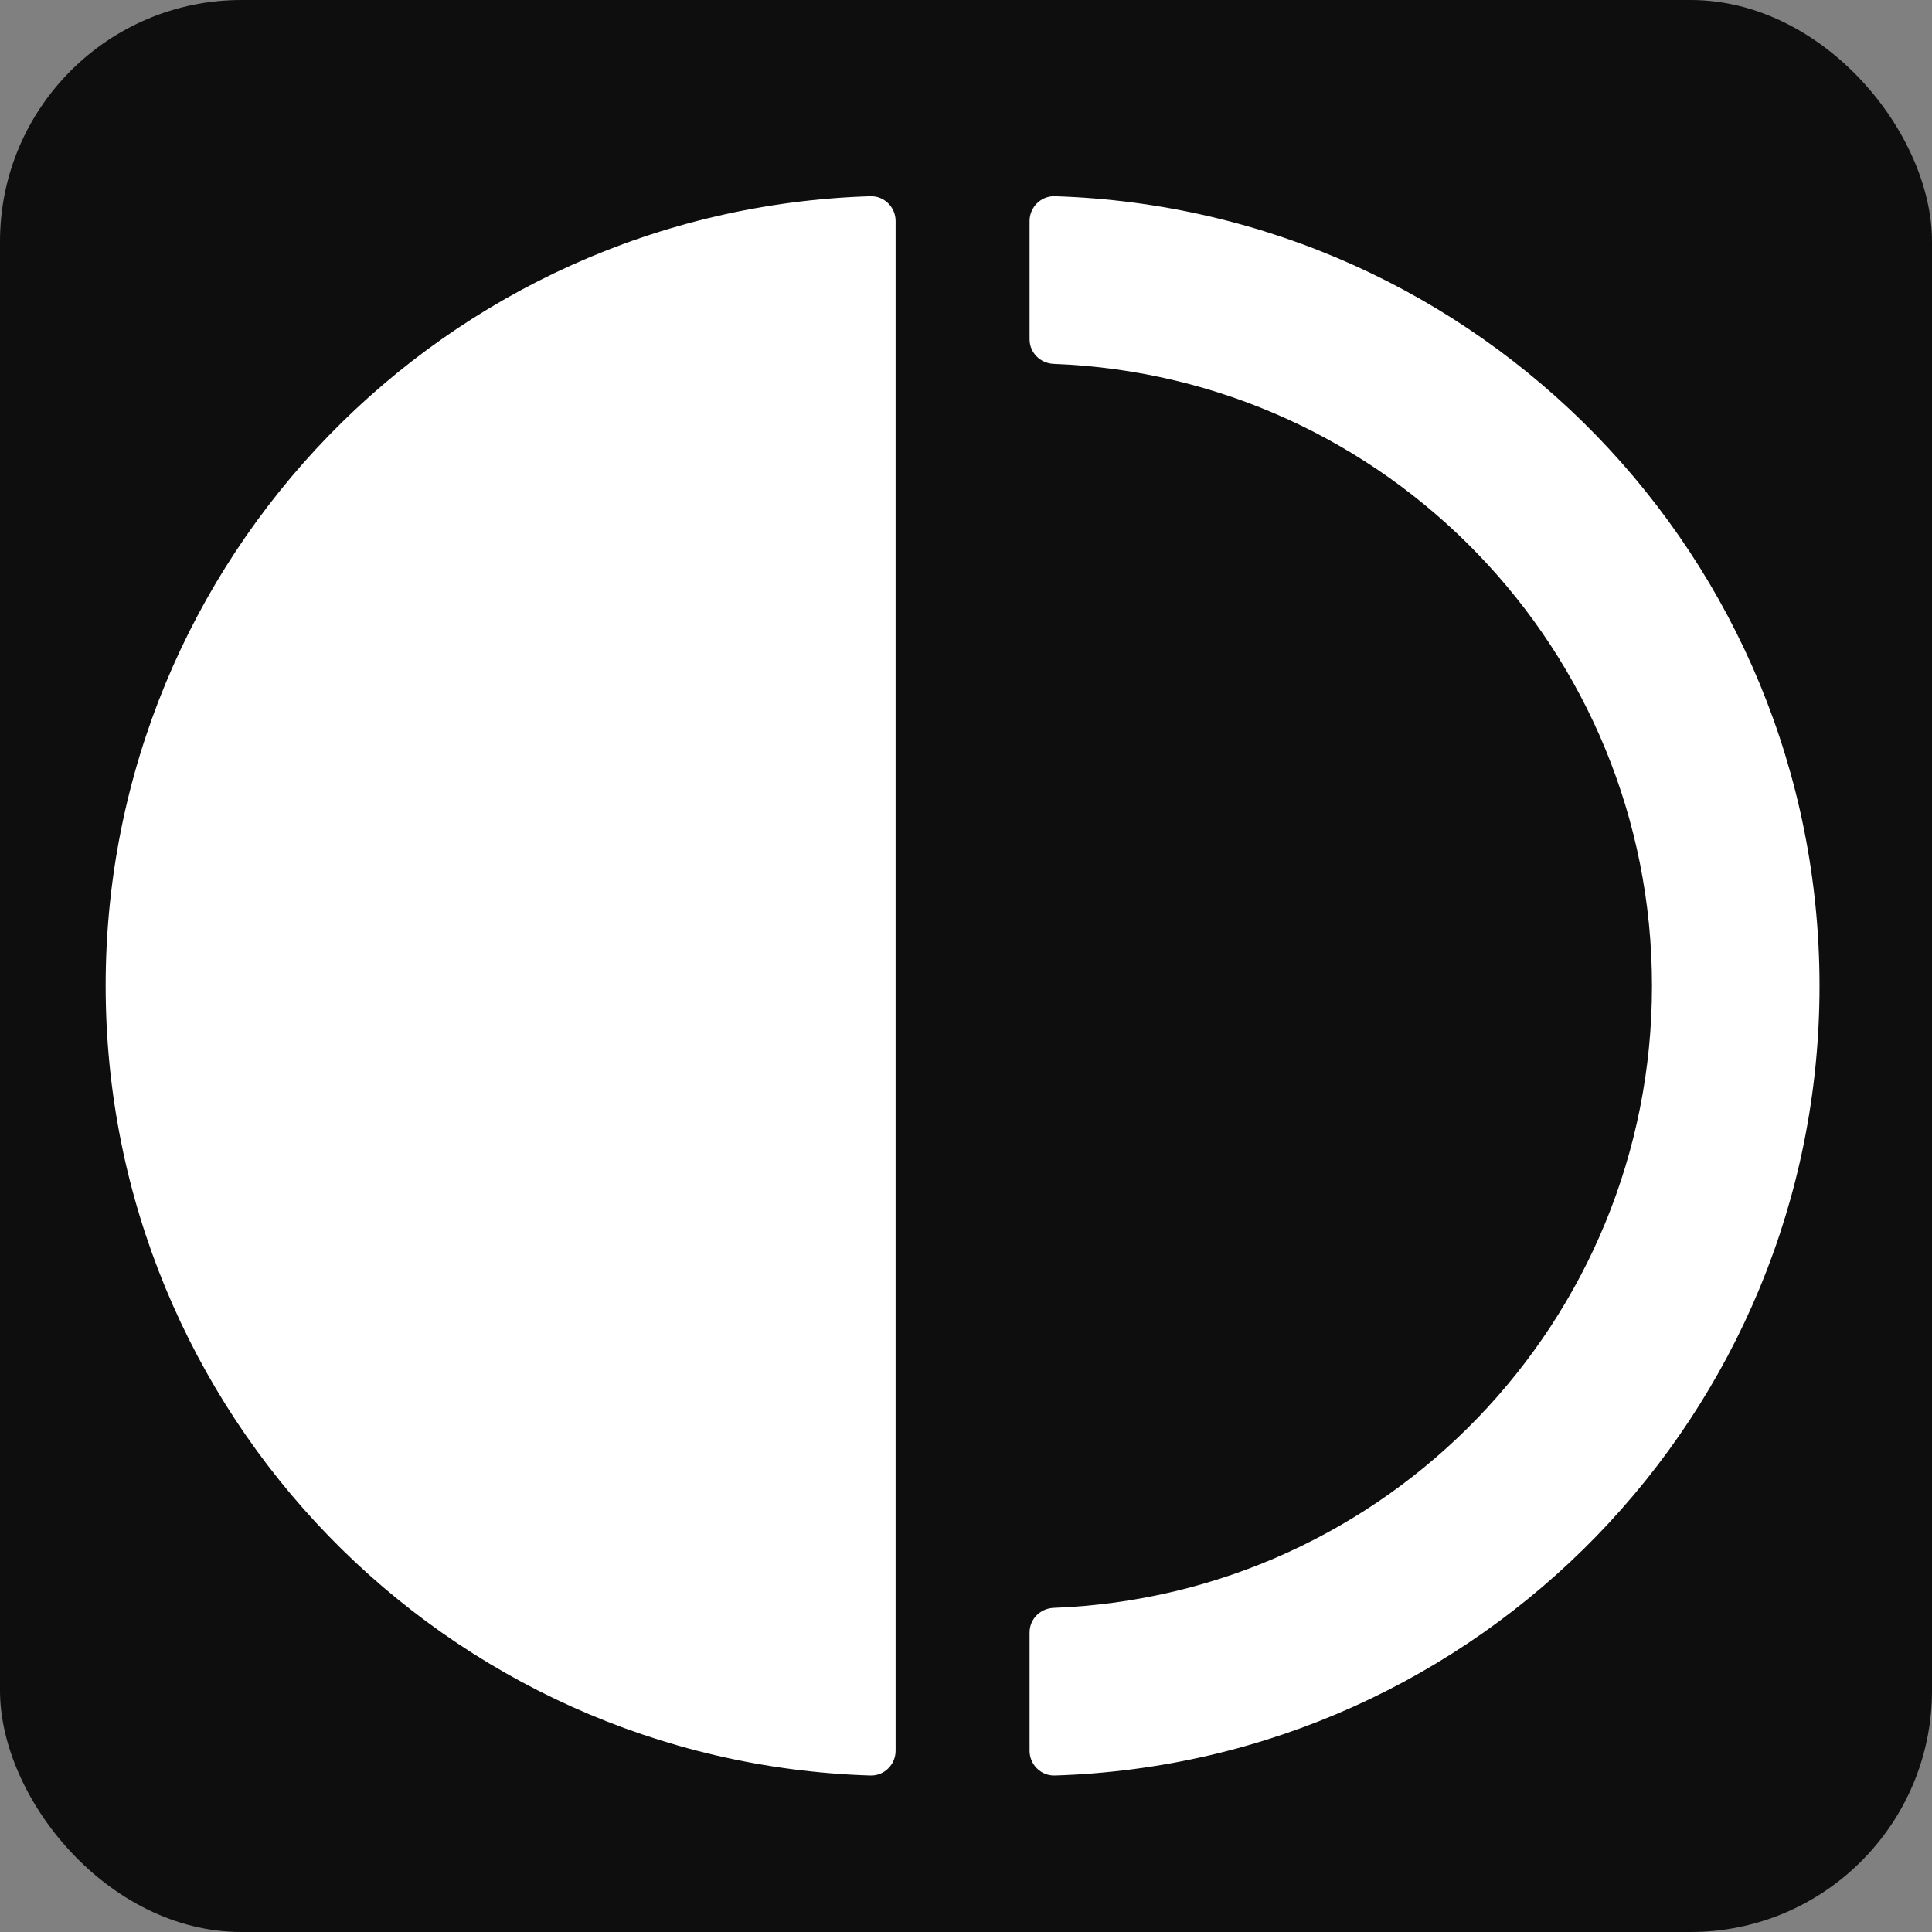
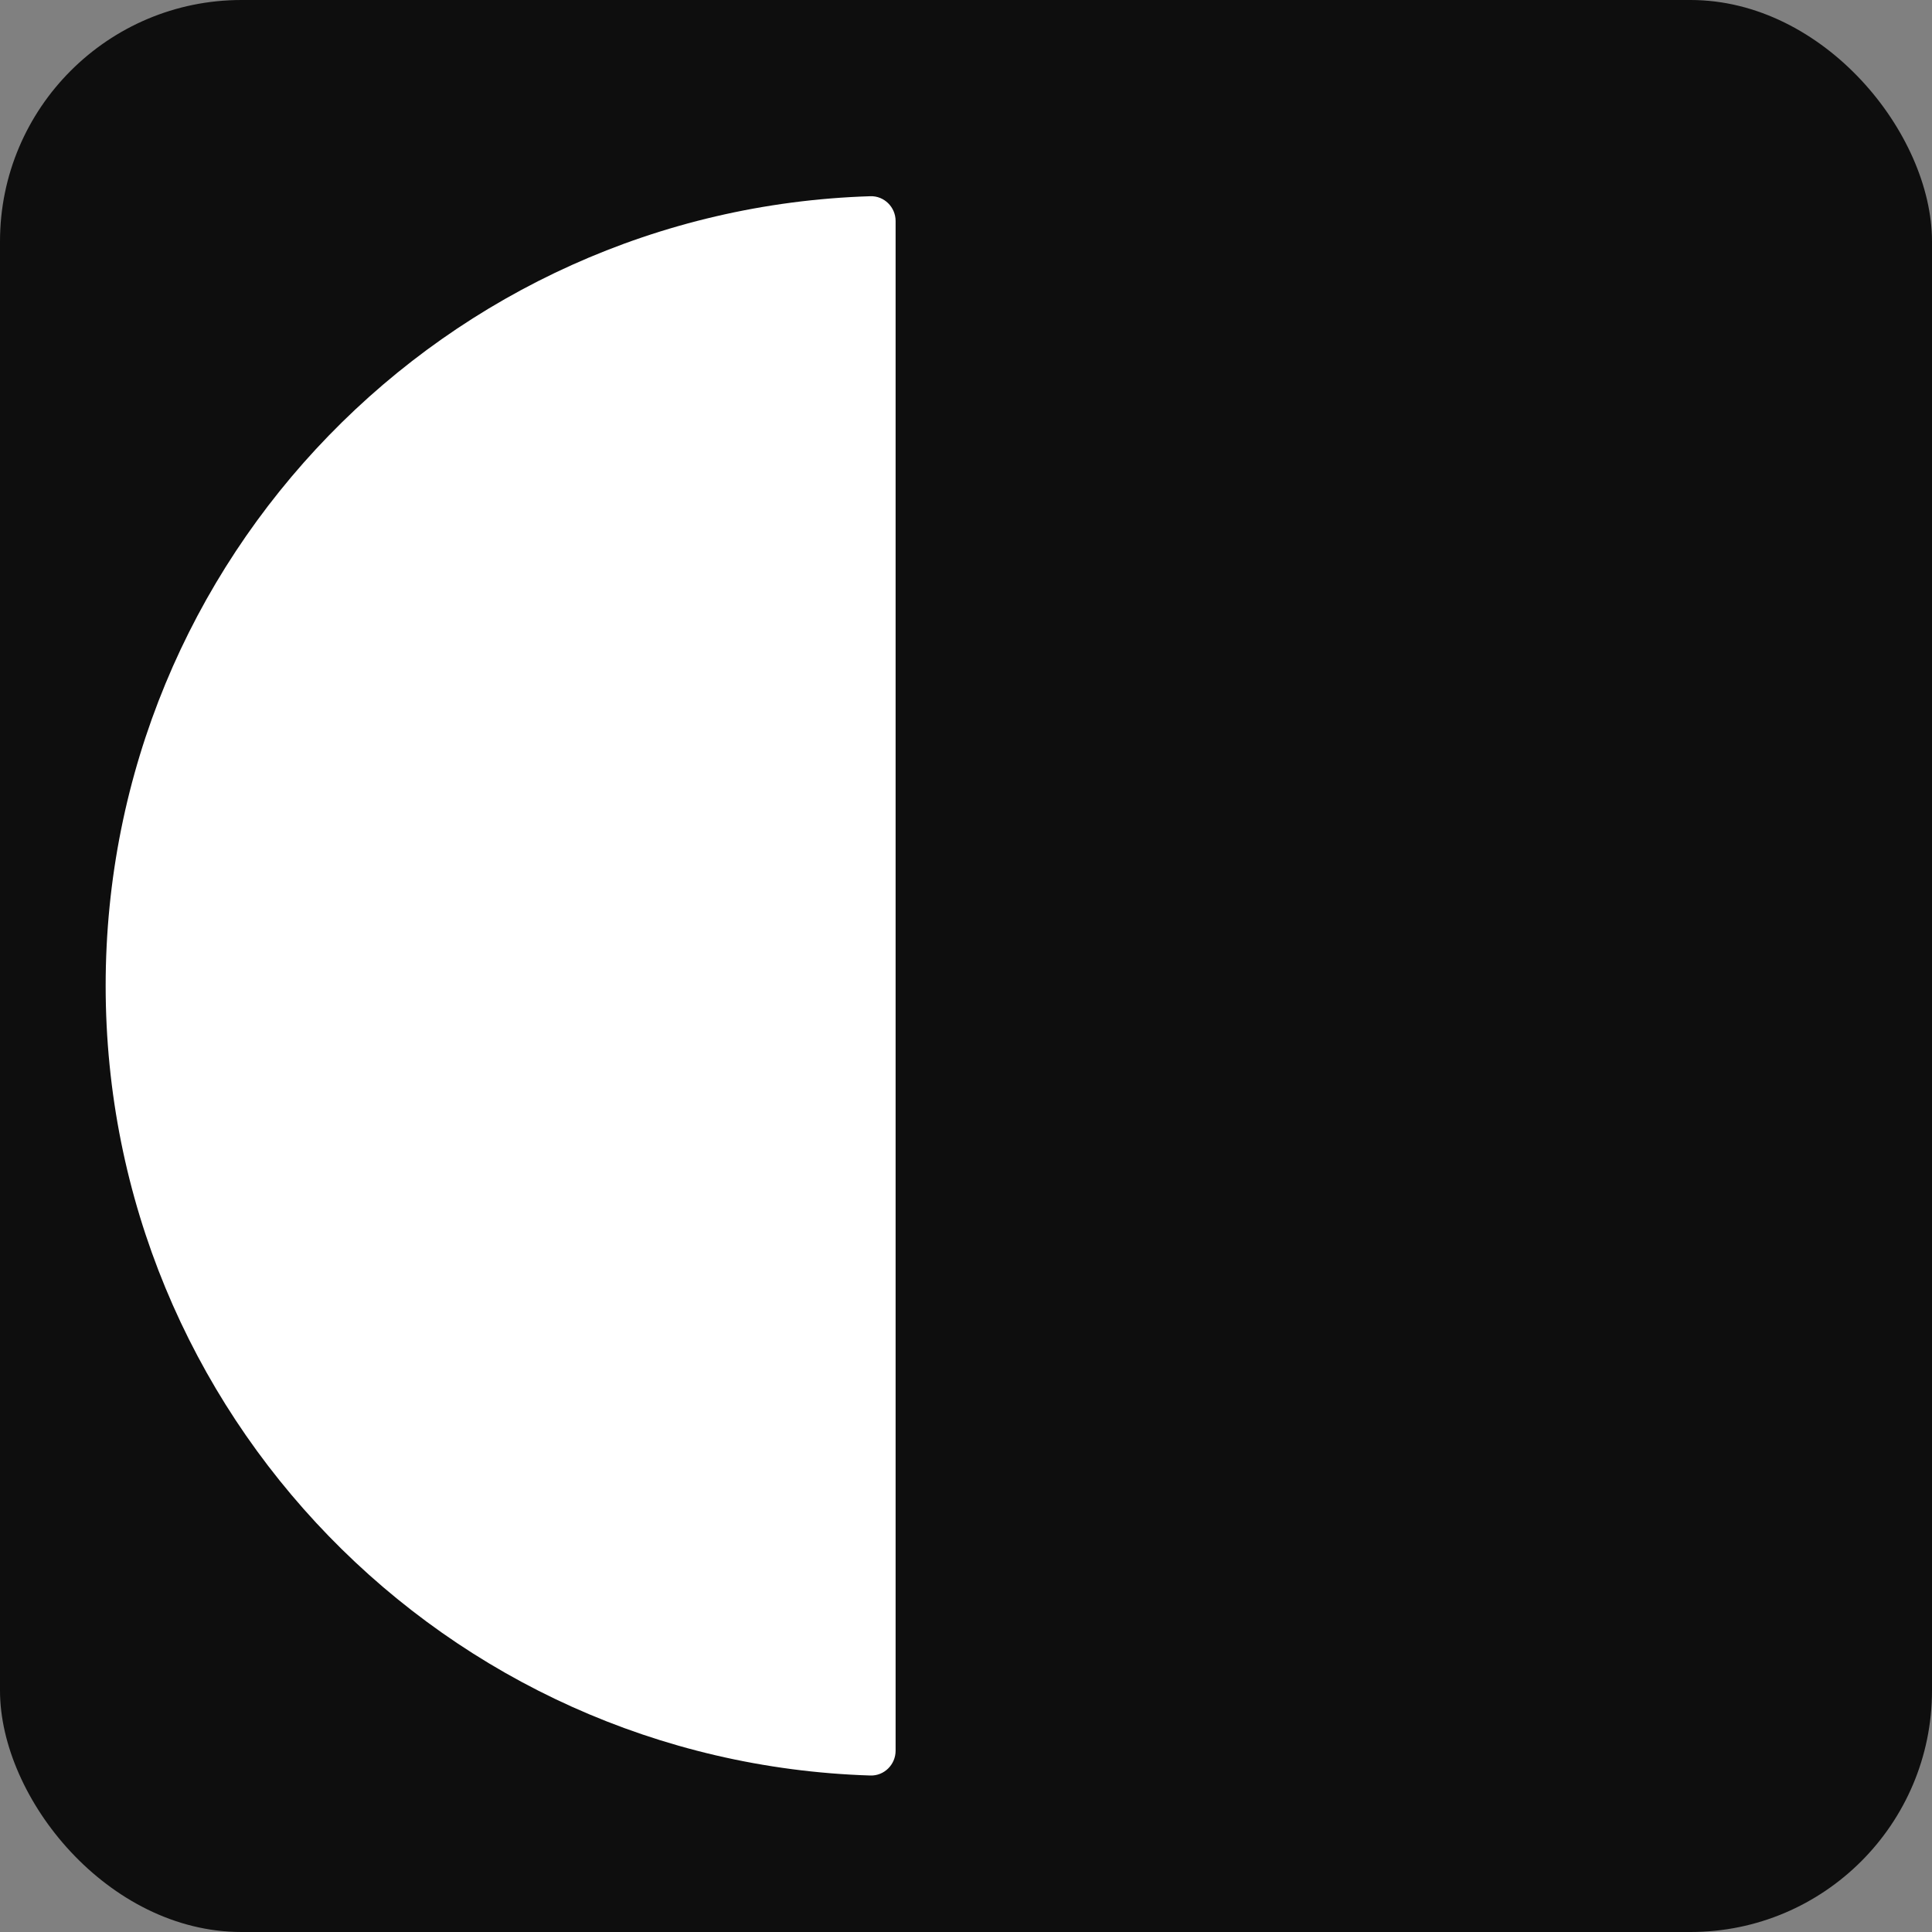
<svg xmlns="http://www.w3.org/2000/svg" width="32" height="32" viewBox="0 0 32 32" fill="none">
  <rect x="0" y="0" width="32" height="32" fill="#808080" stroke="none" />
  <rect width="32" height="32" rx="4" fill="#0E0E0E" />
  <path d="M14.417 3.25C7.384 3.47 1.75 9.241 1.75 16.327C1.75 23.417 7.384 29.188 14.417 29.408C14.645 29.415 14.834 29.227 14.834 28.998L14.834 3.66C14.834 3.431 14.645 3.243 14.417 3.25Z" fill="white" />
-   <path d="M17.47 3.25C17.242 3.243 17.053 3.431 17.053 3.66V5.62C17.053 5.842 17.231 6.018 17.453 6.027C22.961 6.236 27.362 10.768 27.362 16.33C27.362 21.89 22.961 26.422 17.453 26.631C17.231 26.64 17.053 26.816 17.053 27.038V28.998C17.053 29.227 17.242 29.415 17.47 29.408C24.503 29.188 30.137 23.417 30.137 16.331C30.137 9.241 24.503 3.47 17.47 3.25Z" fill="white" />
</svg>